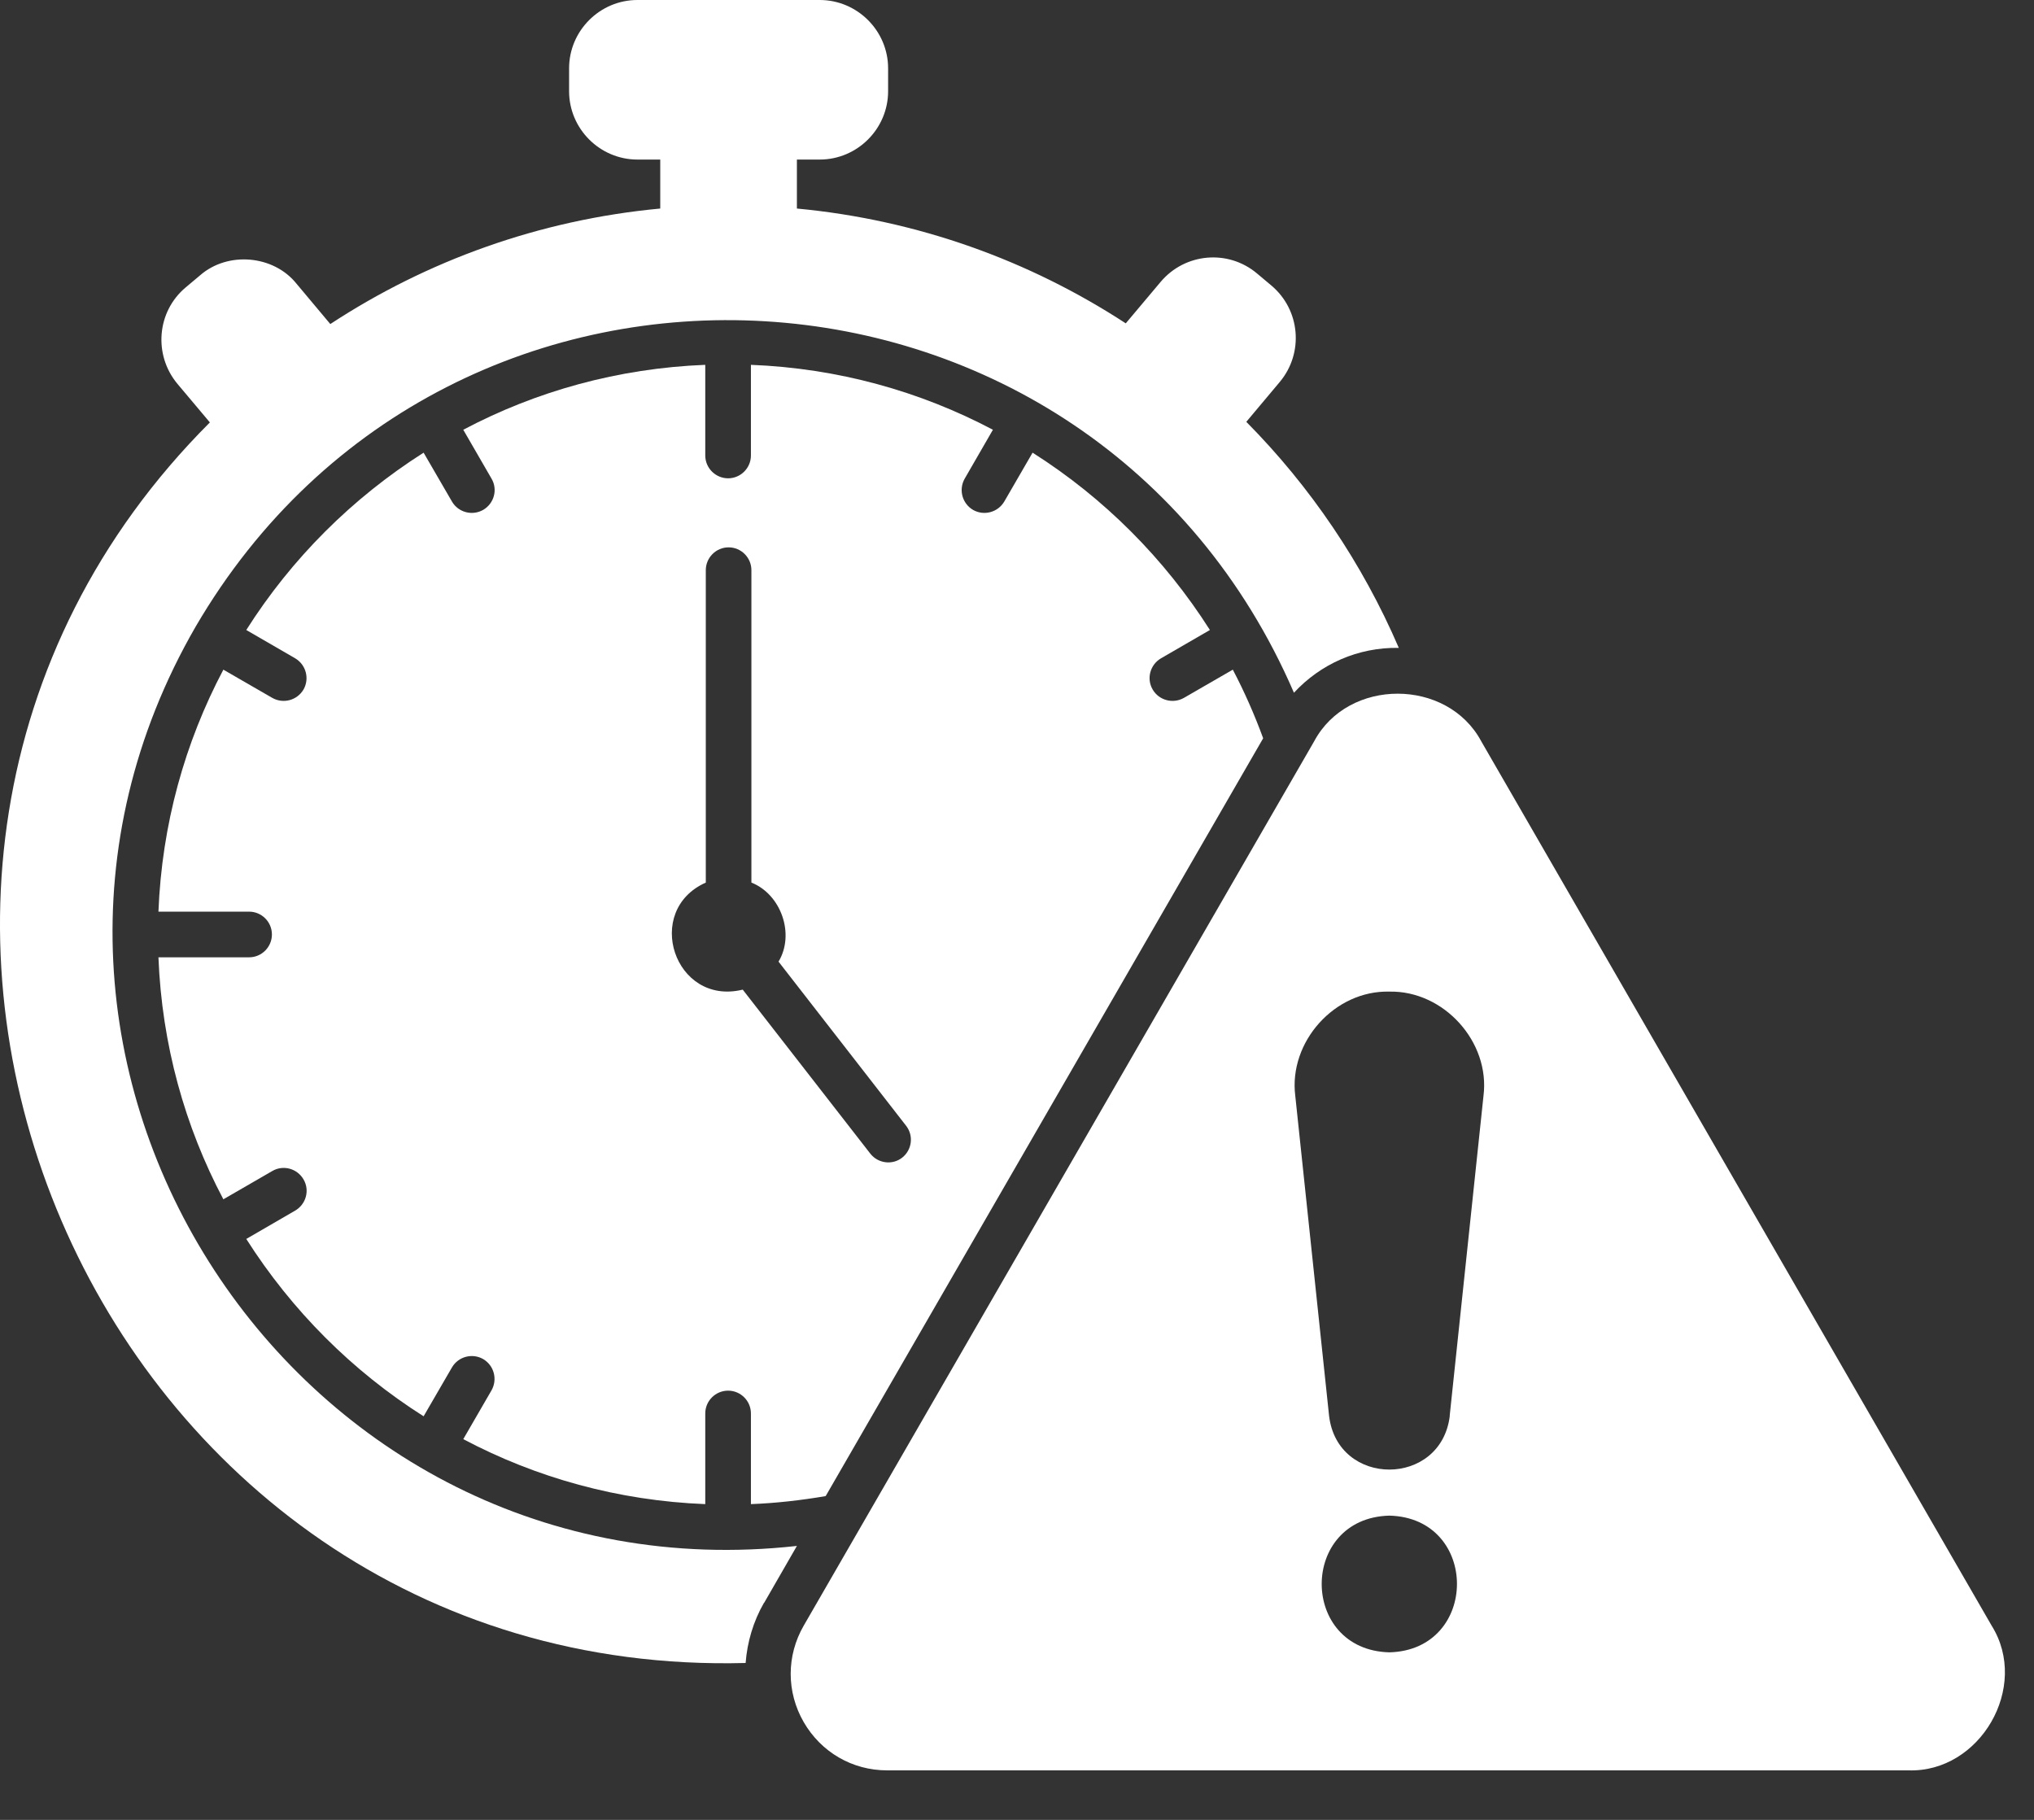
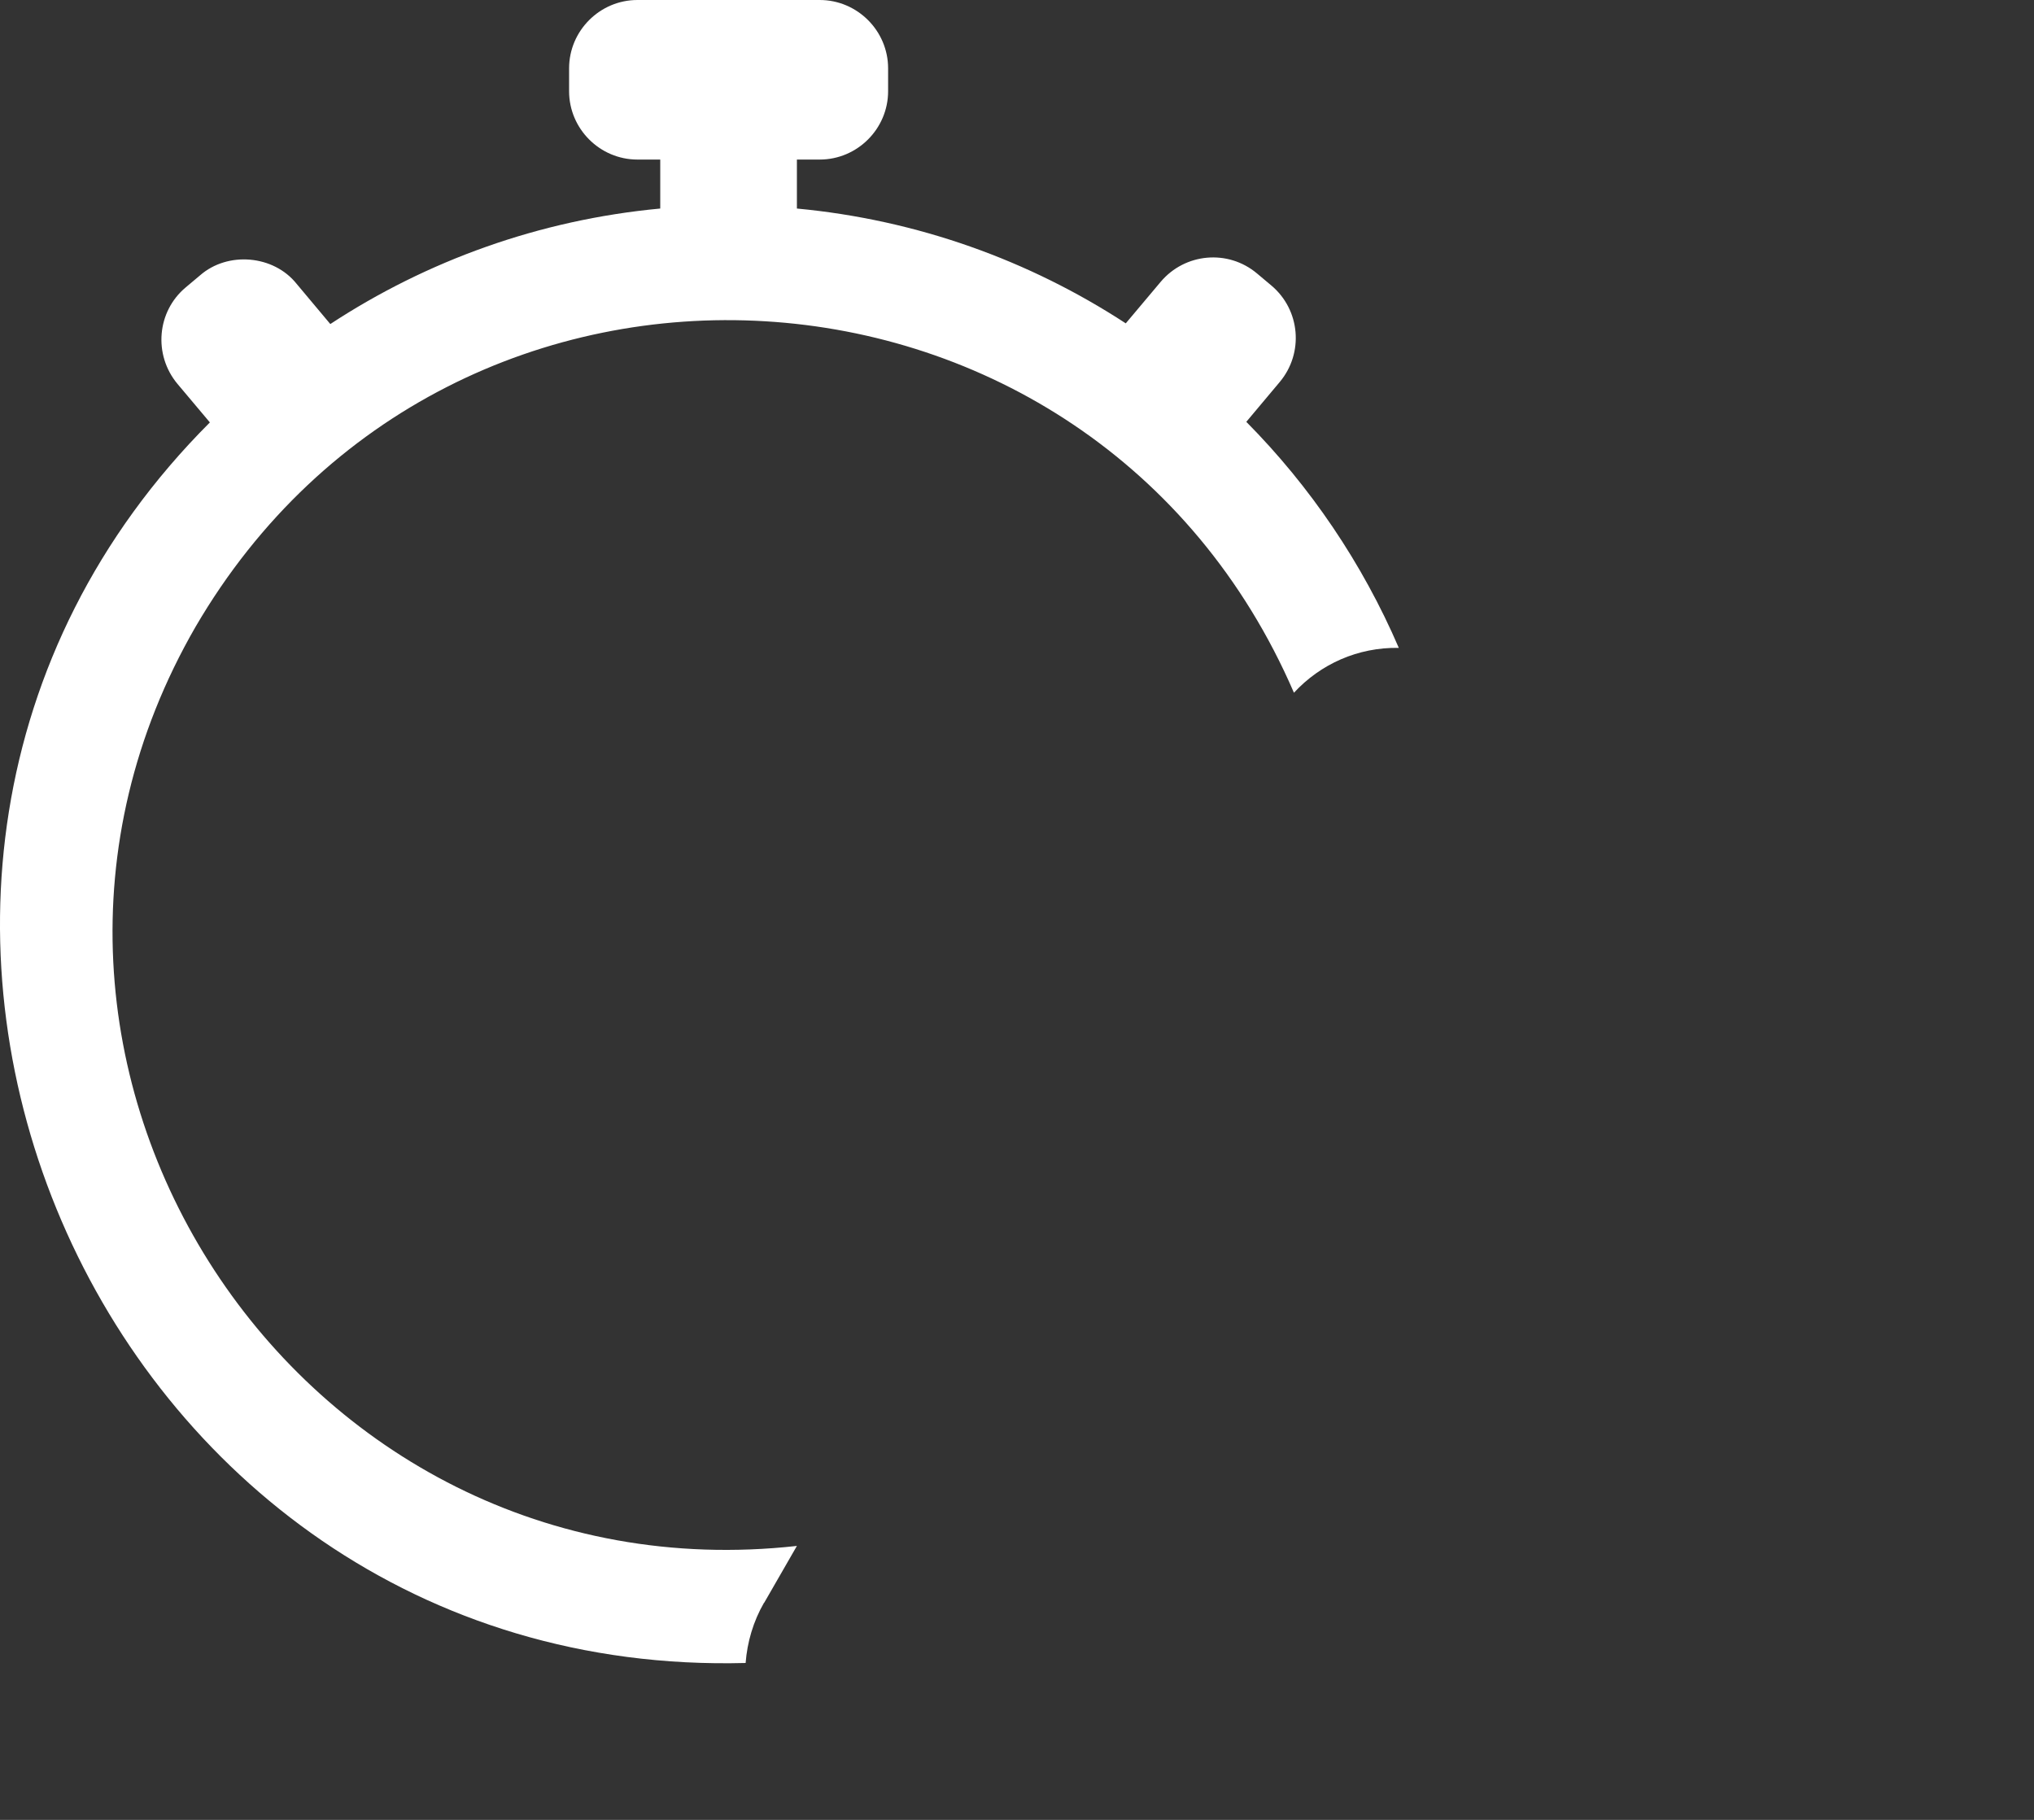
<svg xmlns="http://www.w3.org/2000/svg" width="38" height="34" viewBox="0 0 38 34" fill="none">
  <rect x="0" y="0" width="38" height="34" fill="#333333" stroke="none" />
-   <path d="M15.429 27.945L23.599 13.793C23.437 13.351 23.249 12.924 23.032 12.511L22.117 13.039C21.913 13.154 21.652 13.085 21.534 12.881C21.415 12.677 21.488 12.416 21.692 12.298L22.604 11.77C21.756 10.437 20.629 9.305 19.291 8.457L18.763 9.369C18.643 9.573 18.384 9.642 18.18 9.527C17.975 9.407 17.907 9.148 18.022 8.944L18.55 8.029C17.188 7.309 15.656 6.88 14.029 6.816V8.51C14.029 8.744 13.837 8.936 13.603 8.936C13.368 8.936 13.176 8.744 13.176 8.51V6.816C11.549 6.88 10.014 7.309 8.655 8.029L9.184 8.944C9.303 9.148 9.23 9.409 9.025 9.527C8.821 9.642 8.561 9.573 8.443 9.369L7.914 8.457C6.581 9.305 5.449 10.432 4.601 11.77L5.513 12.298C5.717 12.418 5.786 12.677 5.671 12.881C5.551 13.085 5.293 13.154 5.088 13.039L4.173 12.511C3.453 13.873 3.024 15.405 2.96 17.032H4.654C4.889 17.032 5.08 17.224 5.08 17.458C5.08 17.693 4.889 17.885 4.654 17.885H2.96C3.024 19.512 3.453 21.047 4.173 22.406L5.088 21.877C5.293 21.758 5.553 21.831 5.671 22.035C5.791 22.24 5.717 22.5 5.513 22.618L4.601 23.147C5.449 24.48 6.576 25.612 7.914 26.46L8.443 25.548C8.562 25.344 8.821 25.275 9.025 25.39C9.23 25.51 9.298 25.768 9.184 25.973L8.655 26.887C10.017 27.608 11.55 28.037 13.176 28.101V26.407C13.176 26.172 13.368 25.981 13.603 25.981C13.837 25.981 14.029 26.172 14.029 26.407V28.101C14.502 28.083 14.966 28.029 15.421 27.952L15.429 27.945ZM13.871 18.49C12.601 18.796 12.011 17.013 13.186 16.489V10.652C13.186 10.418 13.377 10.226 13.612 10.226C13.847 10.226 14.038 10.418 14.038 10.652V16.489C14.588 16.706 14.856 17.447 14.545 17.966L16.928 21.032C17.073 21.218 17.038 21.483 16.856 21.627C16.673 21.772 16.405 21.737 16.261 21.555L13.877 18.49L13.871 18.49Z" fill="white" />
  <path d="M14.275 29.947L14.888 28.882C5.526 29.922 -1.031 19.826 3.653 11.711C8.422 3.536 20.419 4.252 24.174 12.942C24.672 12.405 25.369 12.091 26.133 12.104C25.451 10.52 24.48 9.089 23.284 7.881L23.91 7.135C24.362 6.594 24.293 5.789 23.752 5.334L23.484 5.109C22.943 4.654 22.138 4.726 21.683 5.267L21.032 6.041C19.231 4.866 17.141 4.108 14.888 3.896V2.981H15.314C16.017 2.981 16.592 2.406 16.592 1.704V1.277C16.592 0.575 16.017 0 15.314 0H11.909C11.206 0 10.632 0.575 10.632 1.277V1.704C10.632 2.406 11.206 2.981 11.909 2.981H12.335V3.896C10.074 4.108 7.975 4.871 6.171 6.054L5.54 5.301C5.111 4.764 4.255 4.692 3.739 5.143L3.471 5.368C2.93 5.819 2.863 6.627 3.313 7.169L3.921 7.892C-4.619 16.432 1.729 31.393 13.93 31.069C13.96 30.681 14.071 30.295 14.275 29.941L14.275 29.947Z" fill="white" />
-   <path d="M37.209 30.372L27.673 13.849C27.039 12.666 25.187 12.661 24.552 13.849L15.015 30.372C14.691 30.934 14.691 31.611 15.015 32.173C15.34 32.735 15.922 33.075 16.574 33.075H35.651C36.992 33.121 37.925 31.517 37.209 30.372ZM25.957 30.87C24.271 30.827 24.271 28.359 25.957 28.316C27.643 28.359 27.638 30.827 25.957 30.87ZM27.086 26.448C26.928 27.789 24.986 27.794 24.83 26.448L24.199 20.475C24.071 19.466 24.935 18.5 25.957 18.526C26.974 18.505 27.843 19.466 27.715 20.475L27.084 26.448H27.086Z" fill="white" />
</svg>